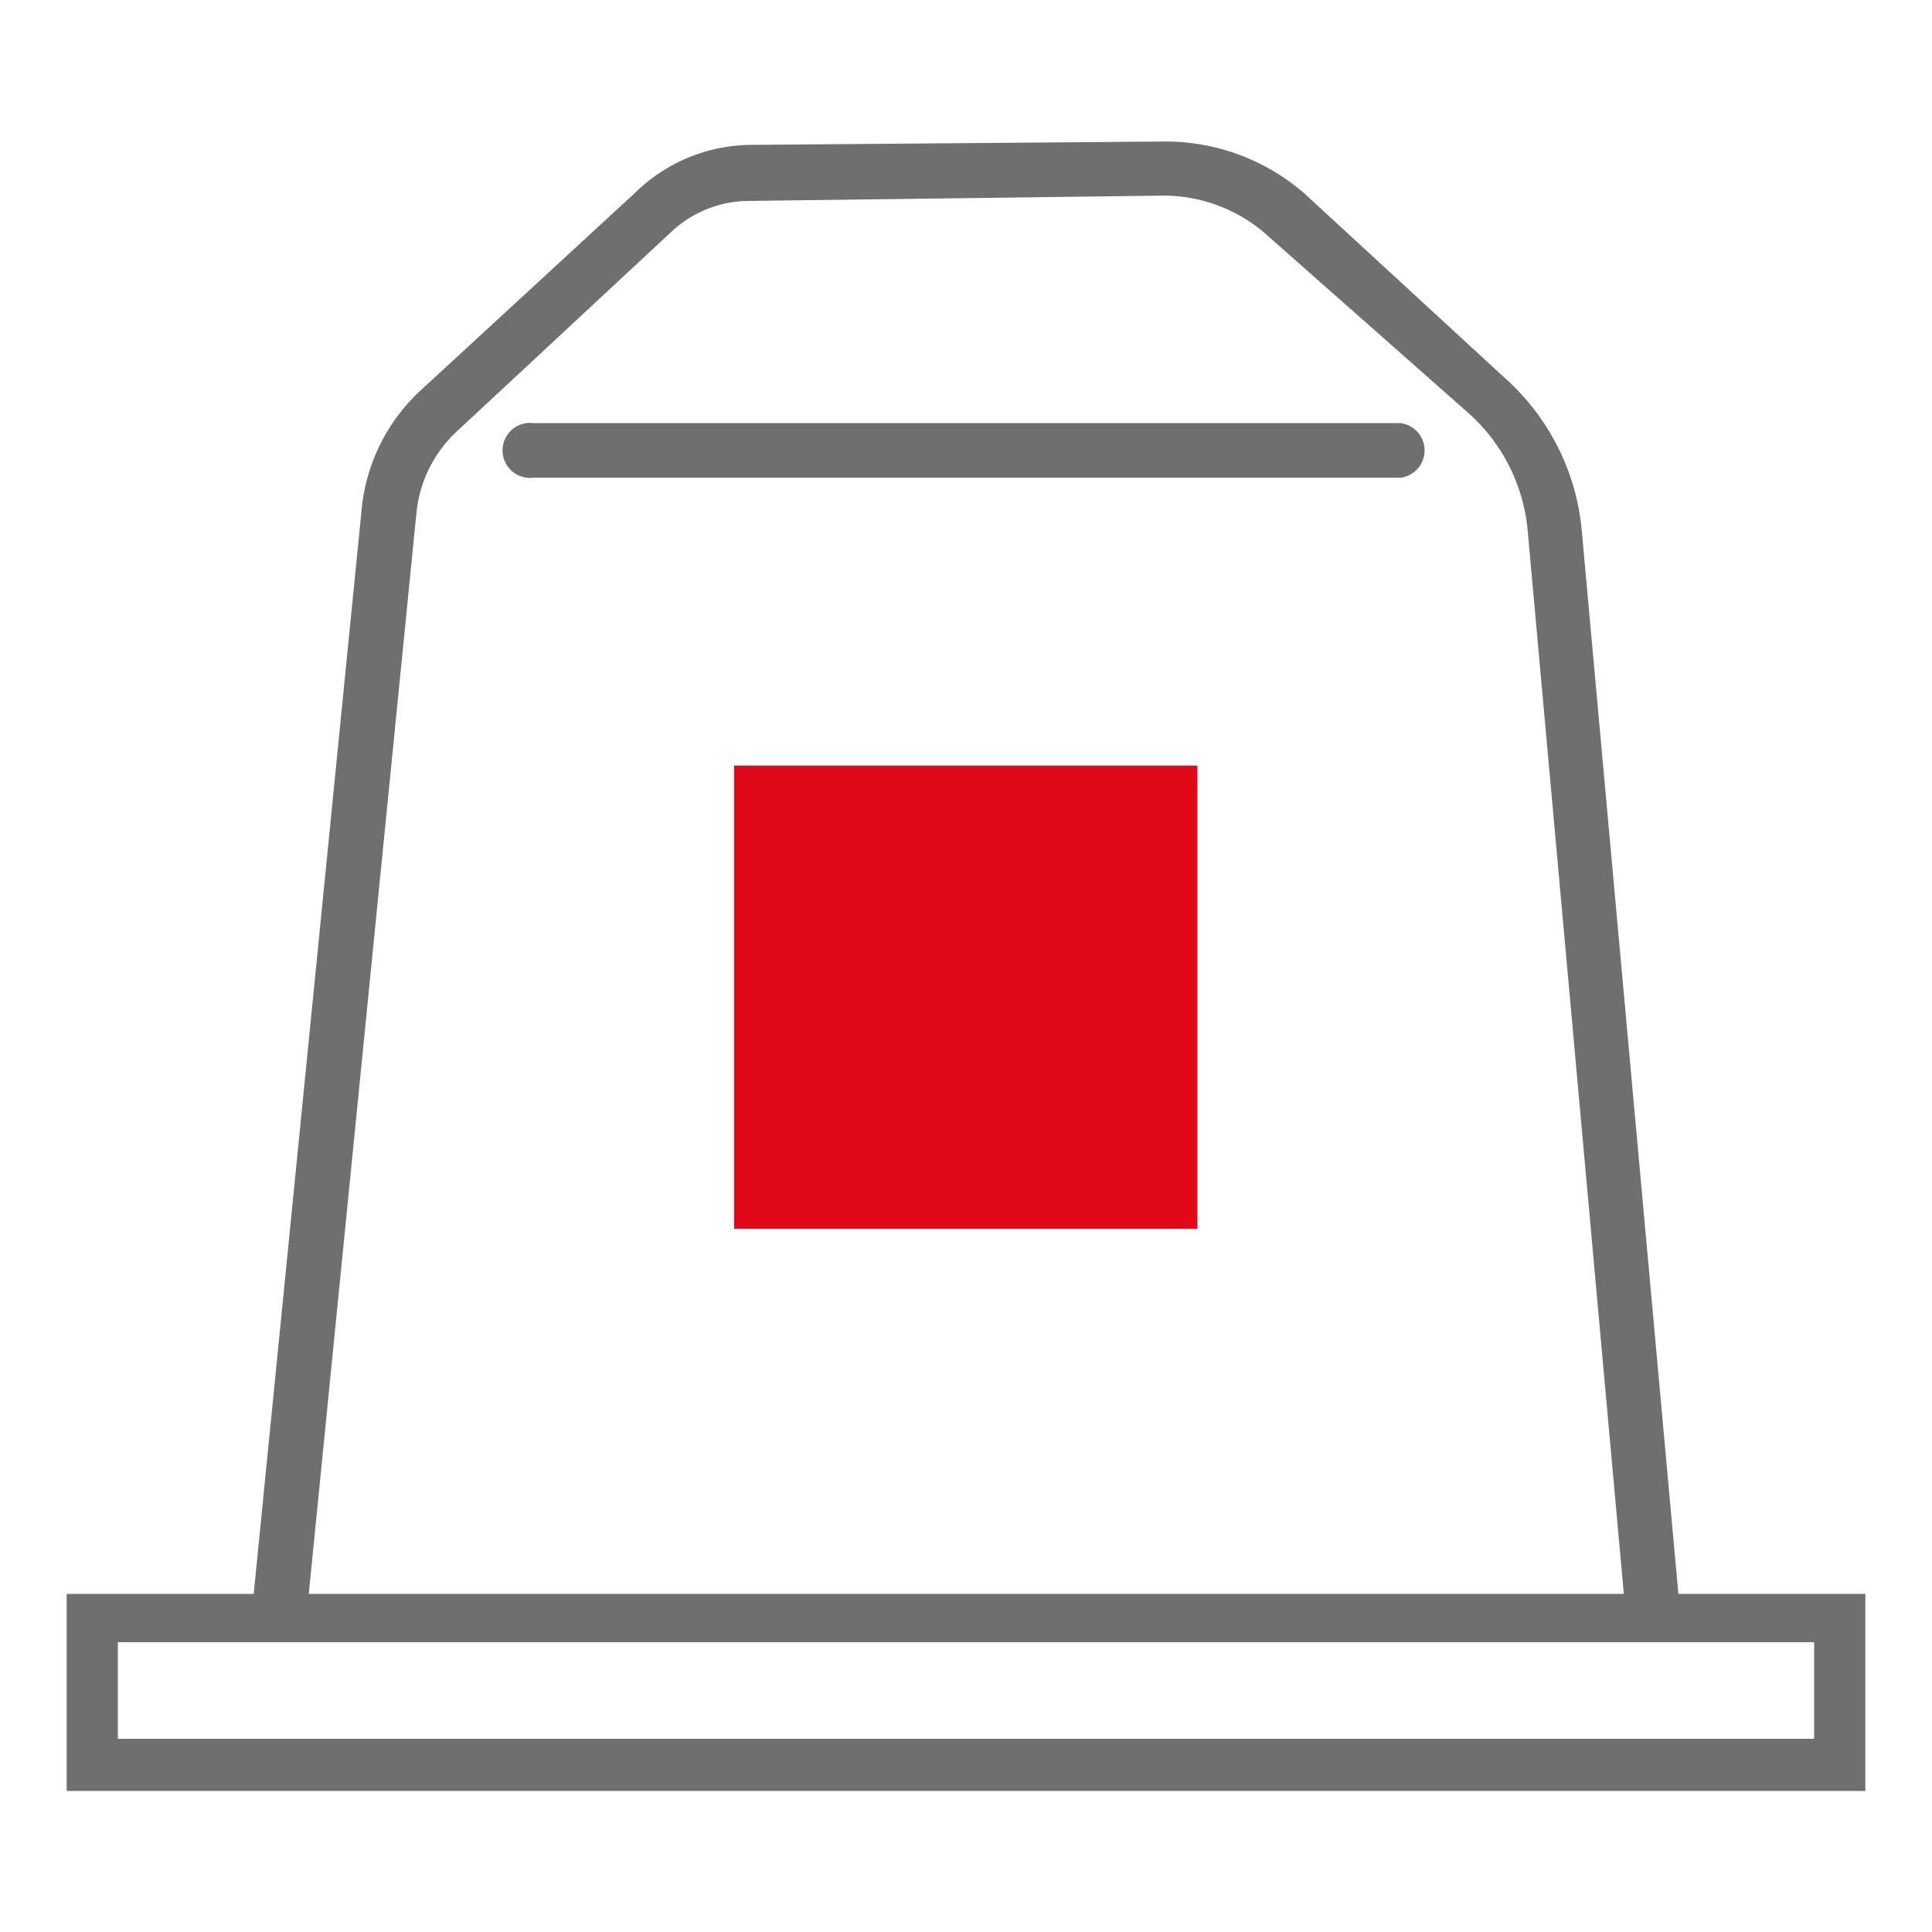
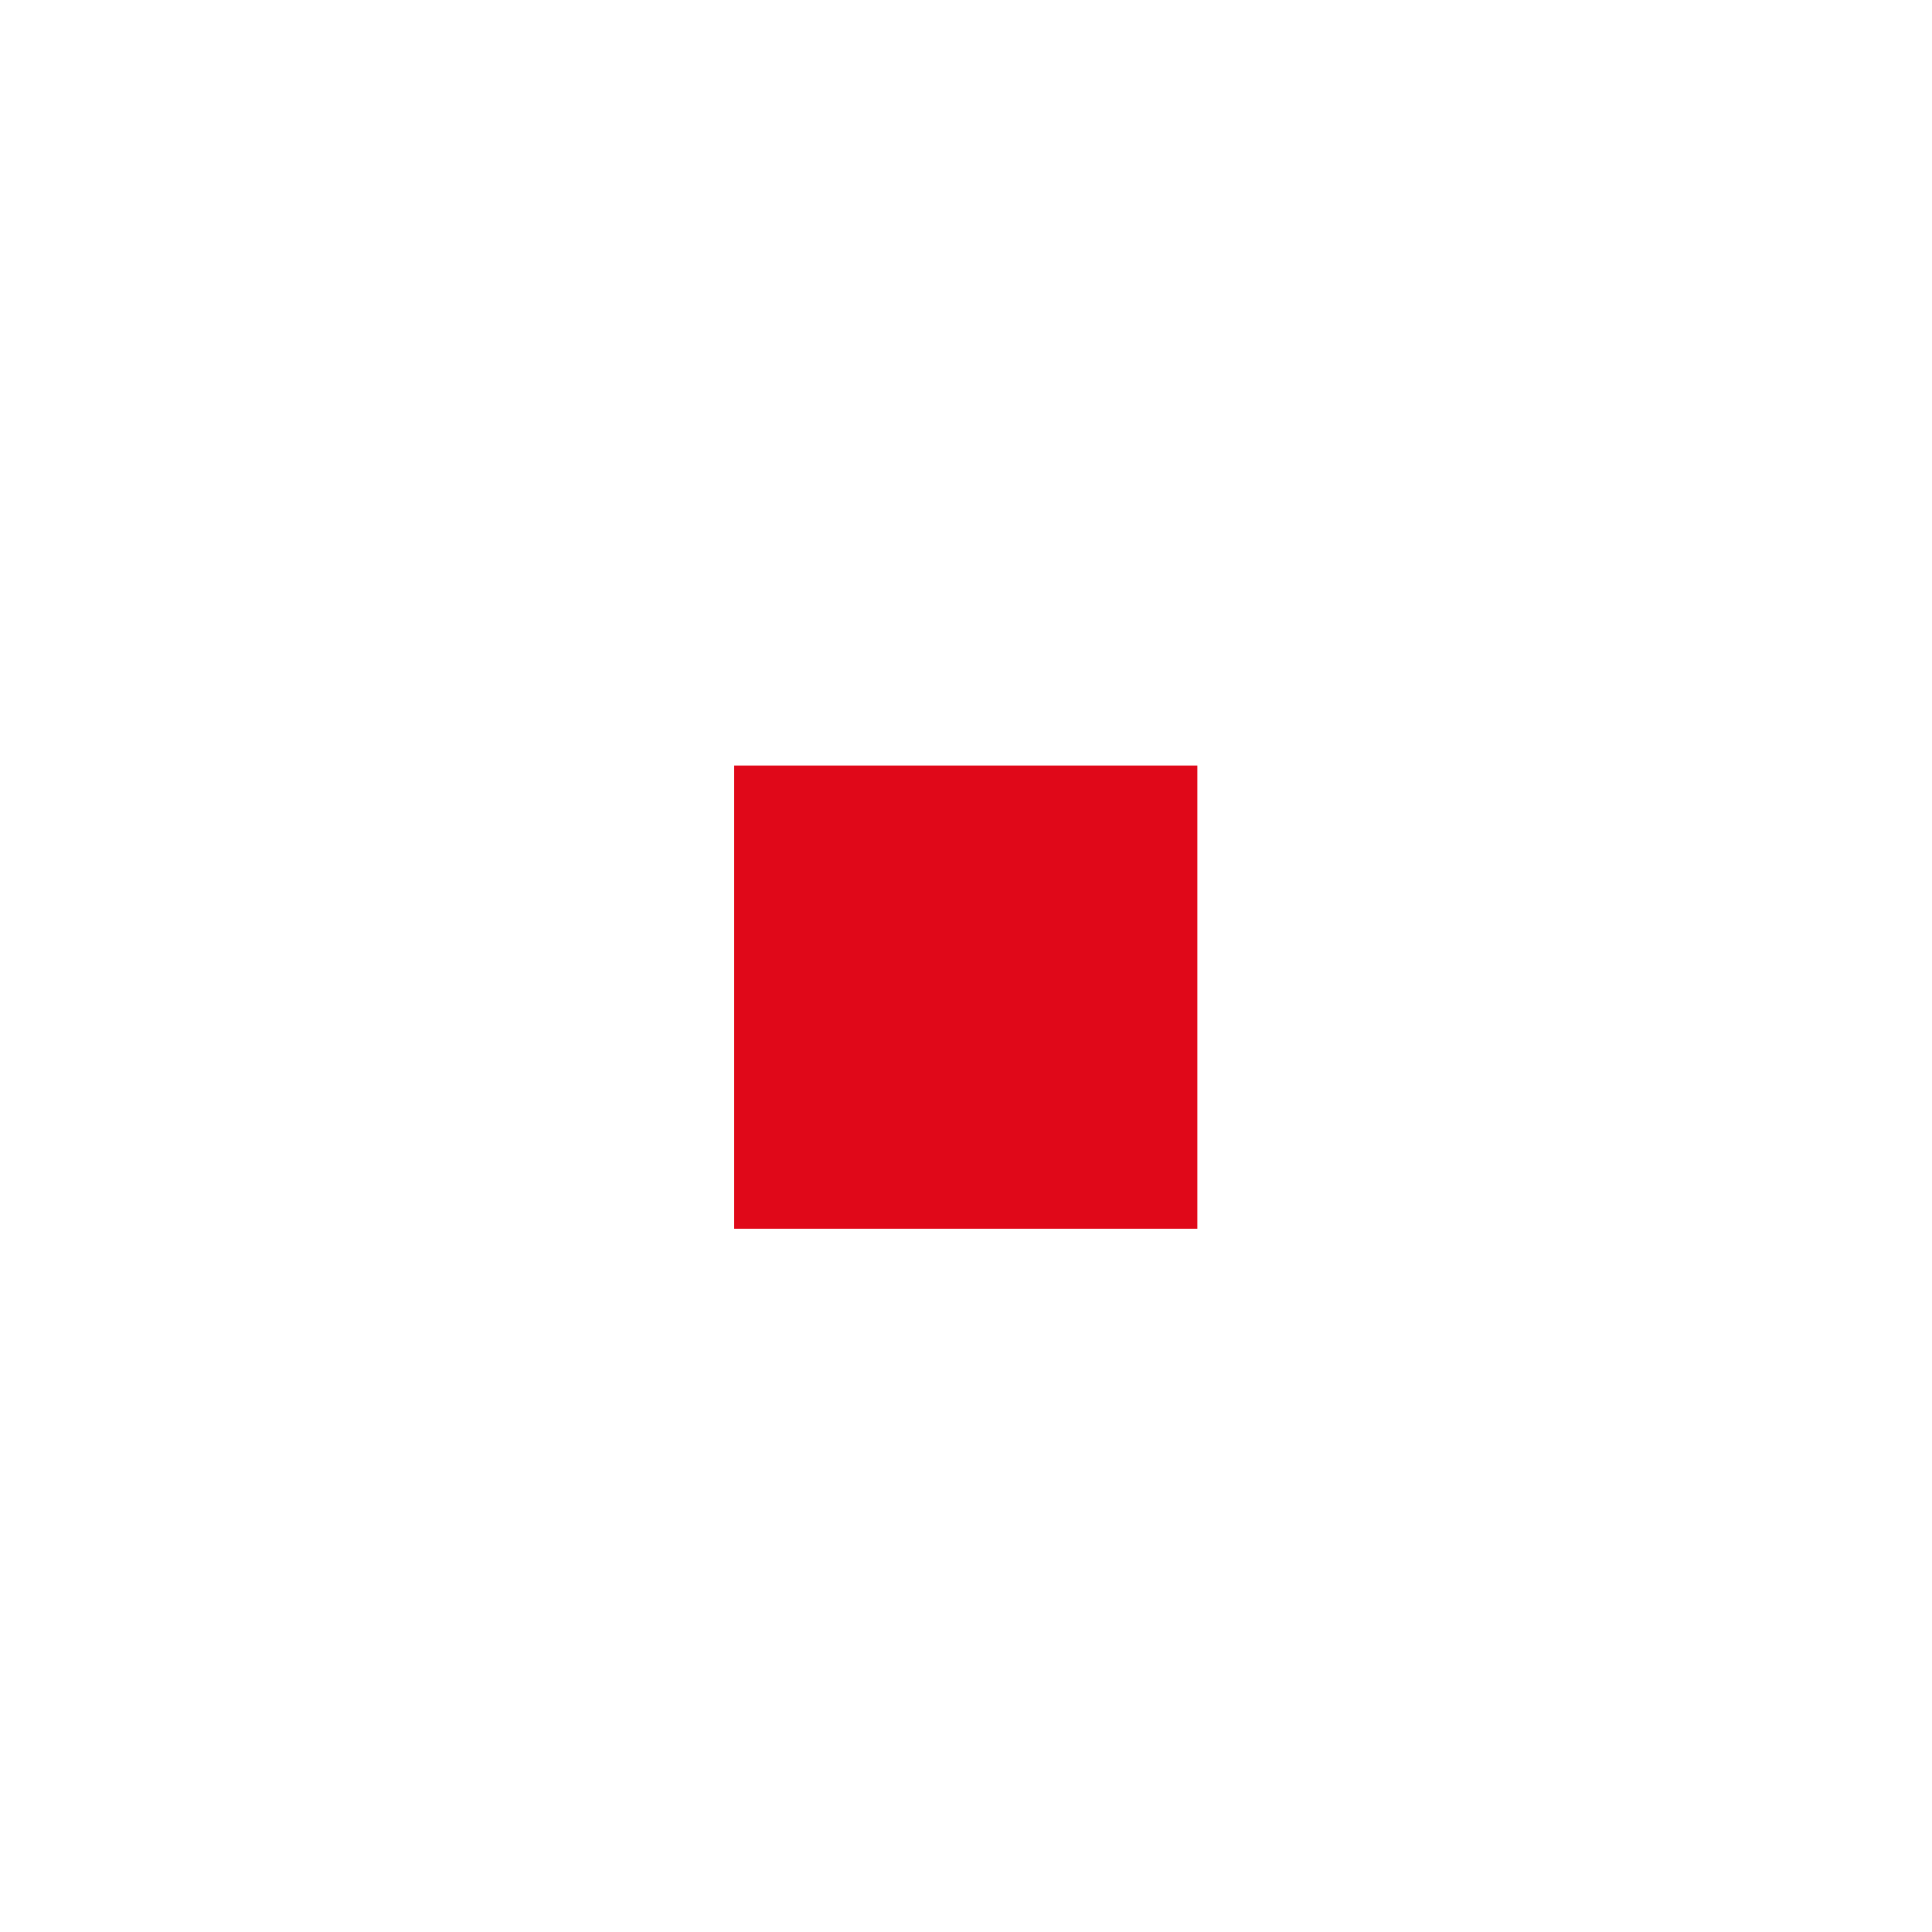
<svg xmlns="http://www.w3.org/2000/svg" id="Layer_2" data-name="Layer 2" viewBox="0 0 40 40">
  <defs>
    <style>.cls-1{fill:#706f6f;}.cls-2{fill:#e00819;}</style>
  </defs>
-   <path class="cls-1" d="M29,9.89H11.05a.57.57,0,1,1,0-1.13H29a.57.57,0,0,1,0,1.13Z" />
-   <path class="cls-1" d="M6.3,33.93,8.62,10.64a2.66,2.66,0,0,1,.84-1.71l4.45-4.14a2.36,2.36,0,0,1,1.59-.63l8.58-.11a3.22,3.22,0,0,1,2.12.79l4.2,3.71A3.7,3.7,0,0,1,31.63,11l2.08,23h1.13l-2.09-23a4.82,4.82,0,0,0-1.6-3.18L27,4a4.38,4.38,0,0,0-2.89-1.07L15.49,3A3.47,3.47,0,0,0,13.14,4L8.69,8.1a3.85,3.85,0,0,0-1.2,2.42L5.16,33.93Z" />
-   <path class="cls-1" d="M38.62,37.08H1.38V33H38.62ZM2.44,36H37.56v-2H2.44Z" />
  <rect class="cls-2" x="15.2" y="15.85" width="9.59" height="9.59" />
</svg>